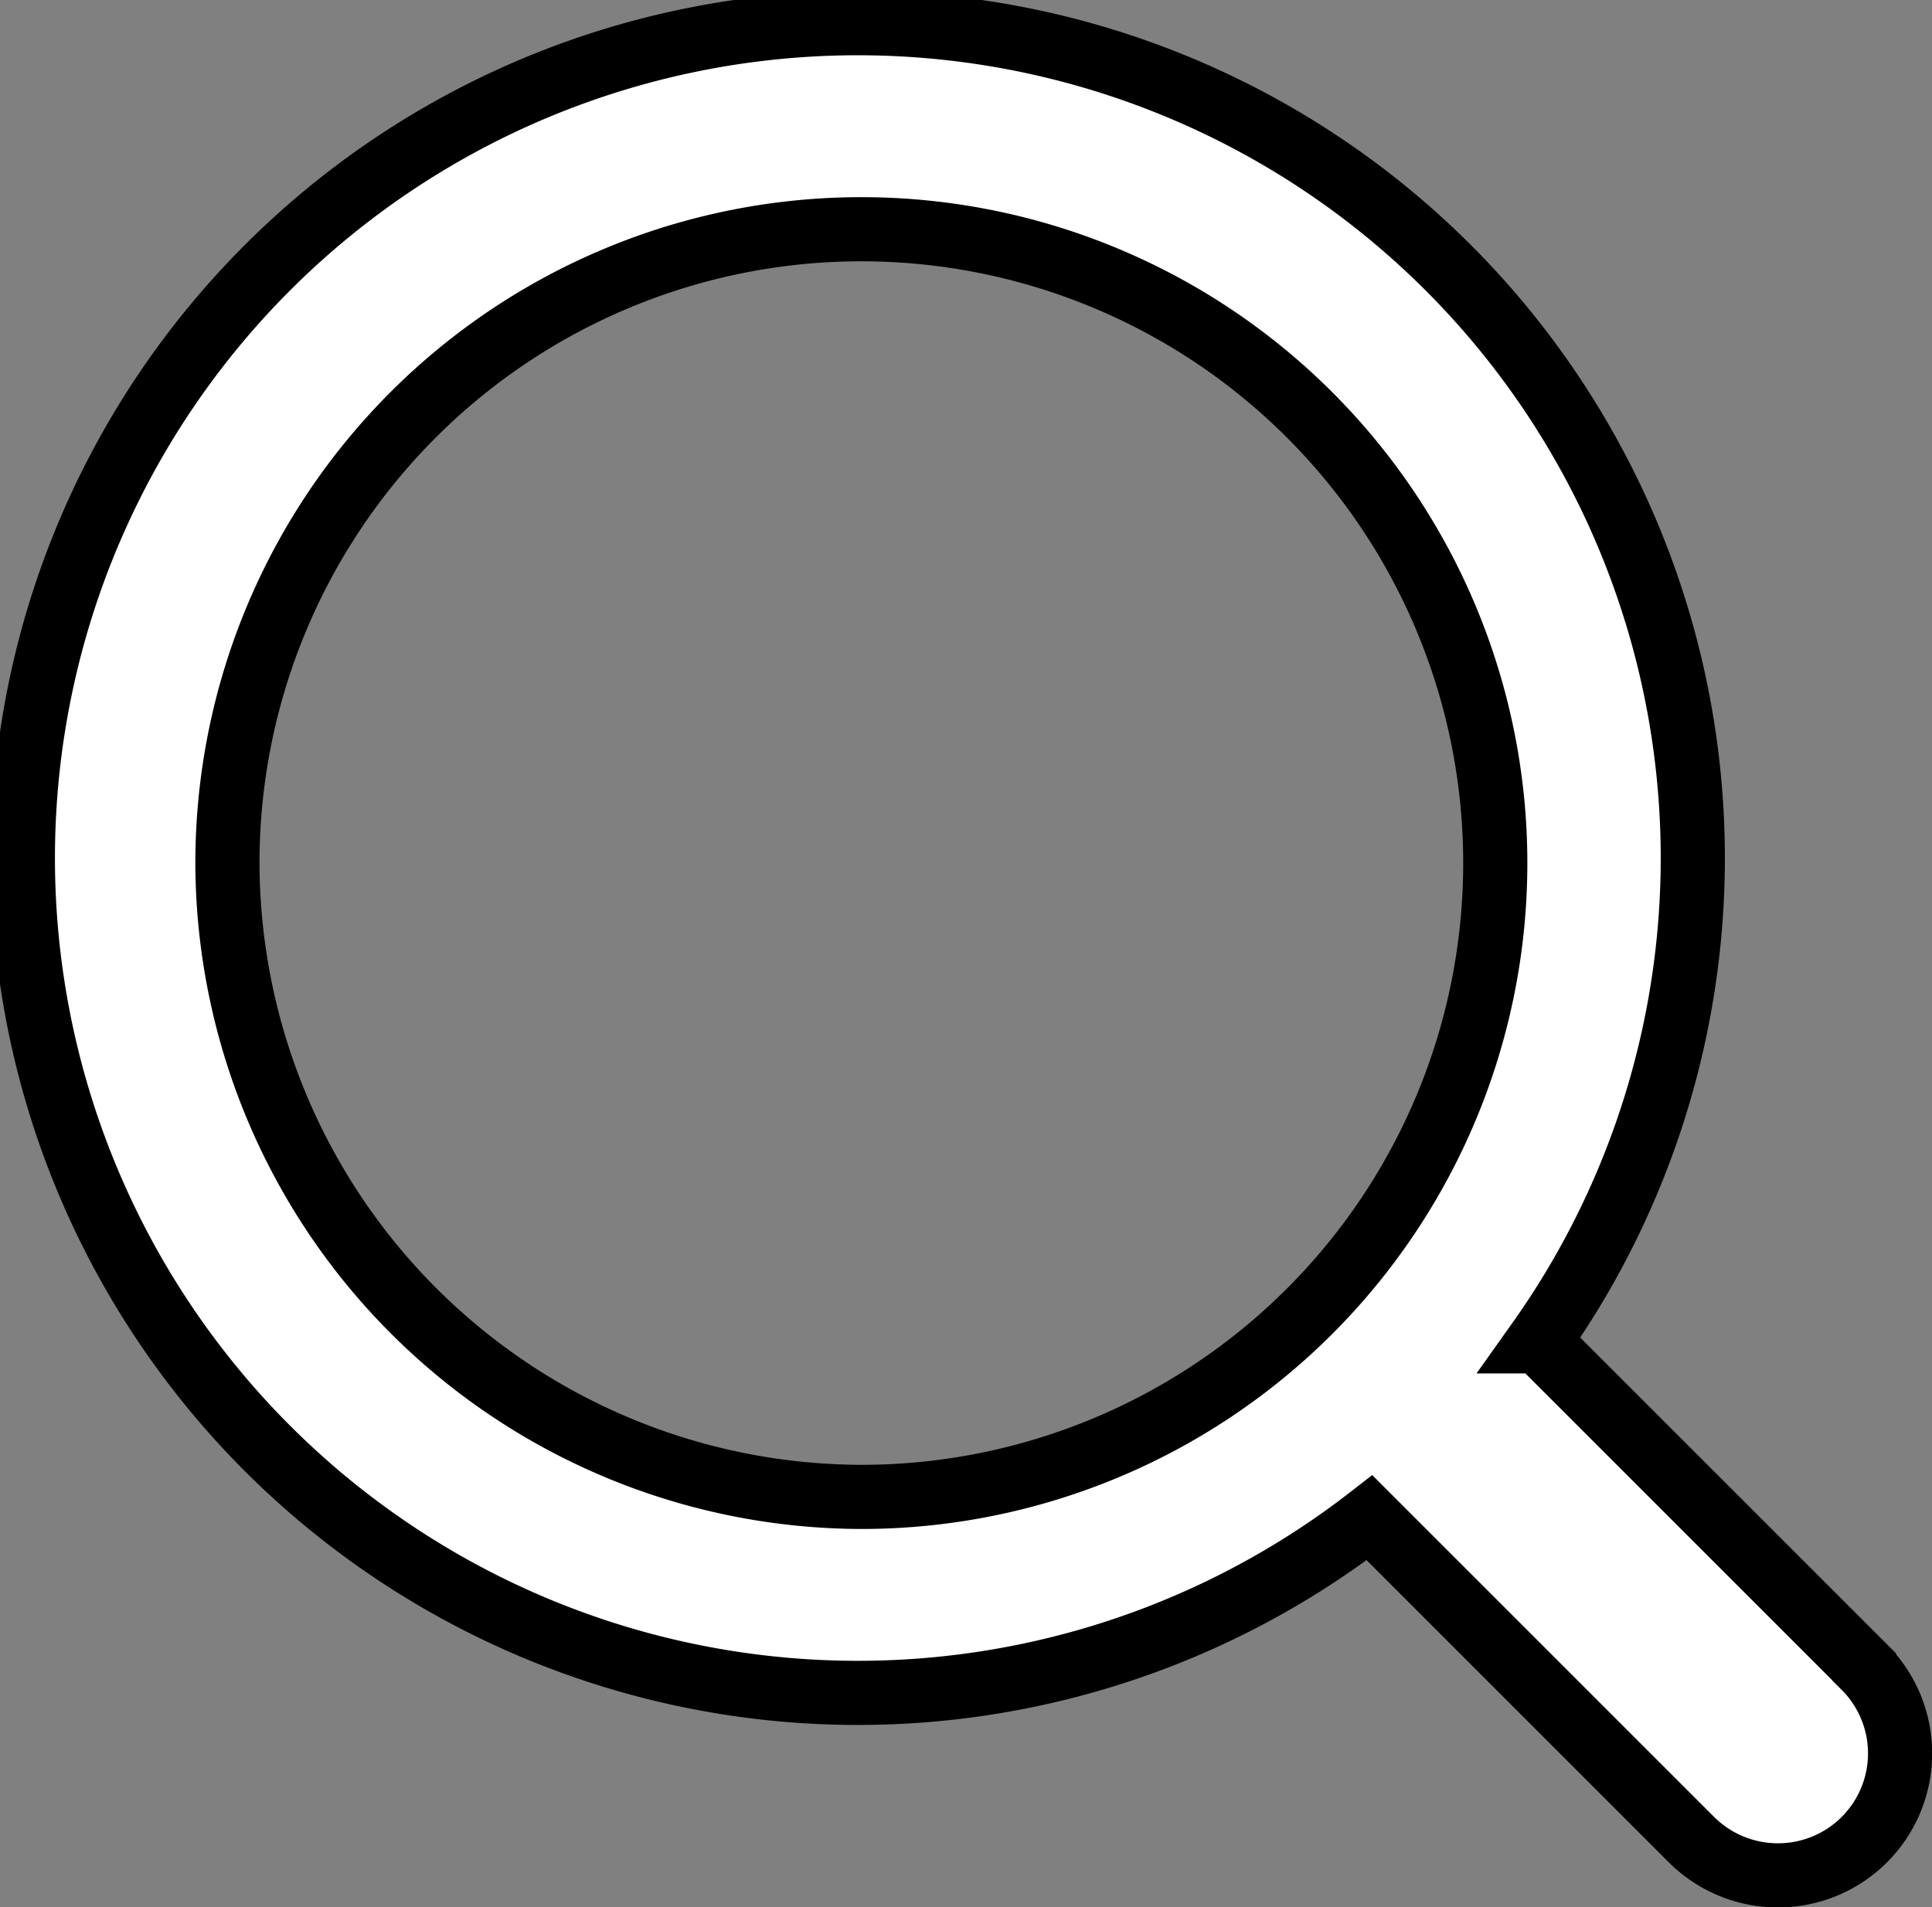
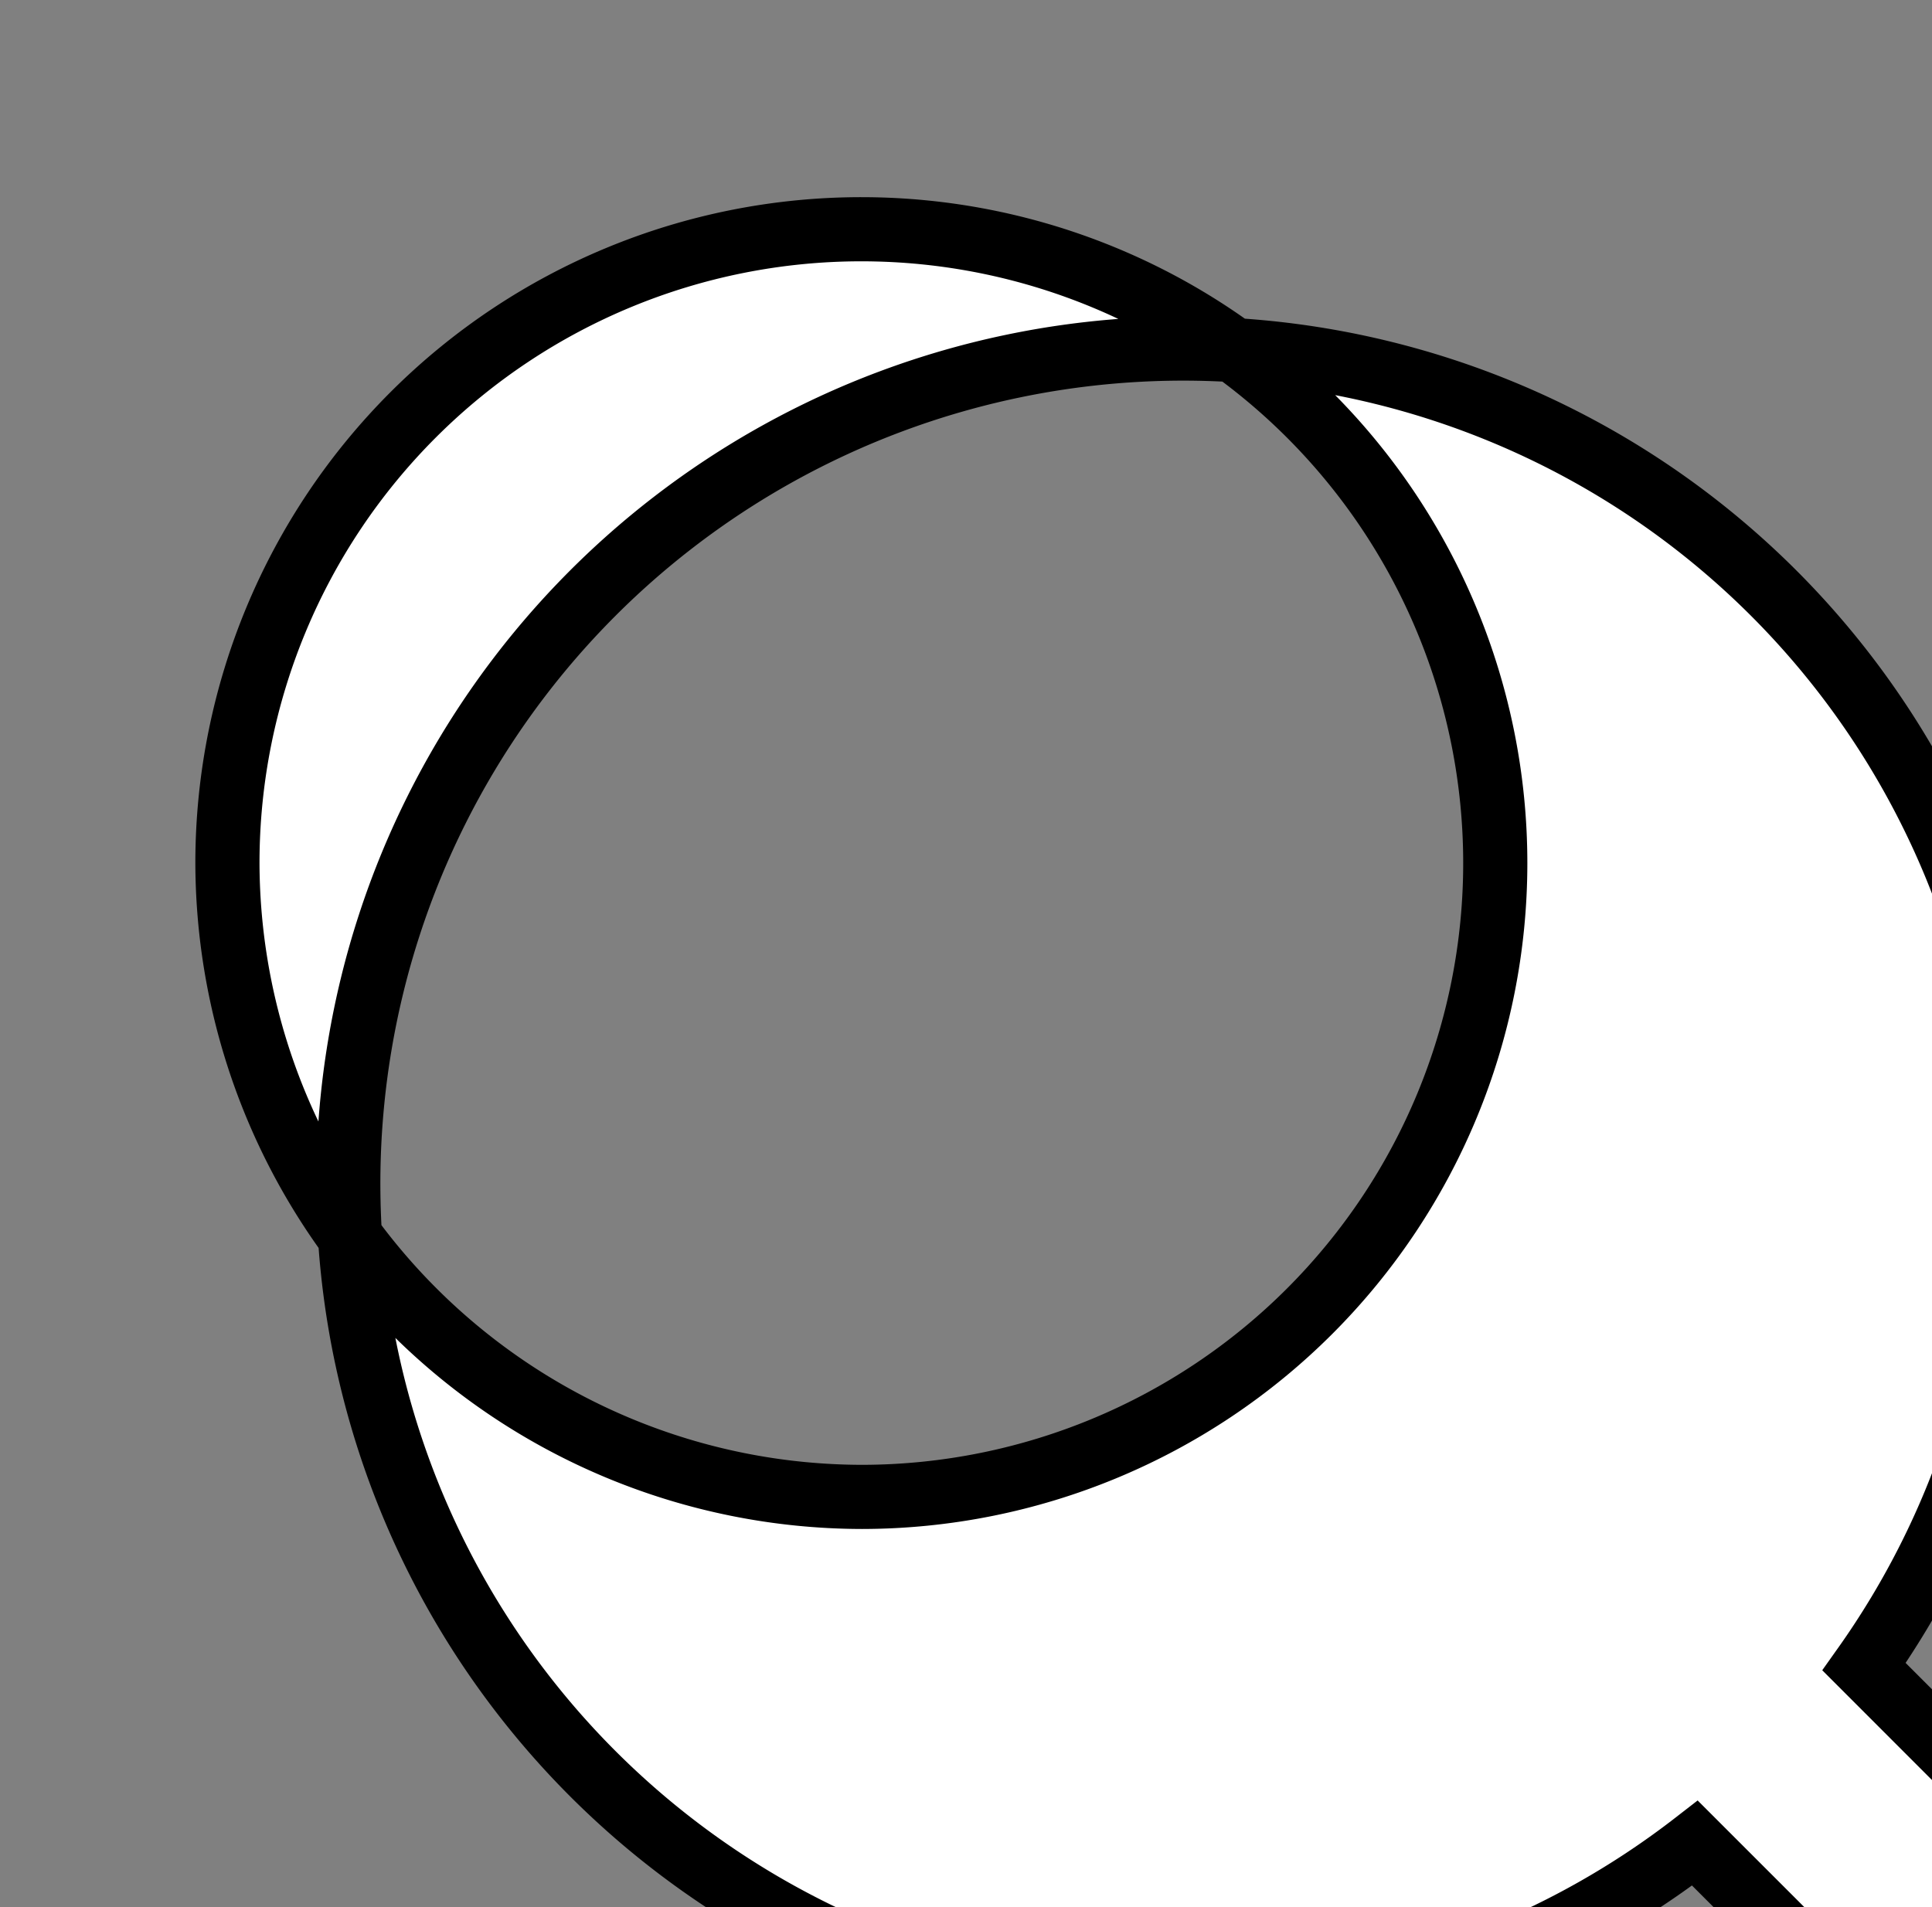
<svg xmlns="http://www.w3.org/2000/svg" width="24.092" height="23.784" viewBox="0 0 24.092 23.784">
  <rect x="0" y="0" width="24.092" height="23.784" fill="#808080" stroke="none" />
  <g id="search-1" transform="translate(0.4 0.4)">
    <g id="Group_633" data-name="Group 633" transform="translate(0)">
-       <path id="Path_235" data-name="Path 235" d="M1523.661,3313.647l-4.058-4.058a10.412,10.412,0,1,0-2.109,2.2l4.015,4.015a1.525,1.525,0,0,0,1.077.445,1.521,1.521,0,0,0,1.075-2.6Zm-20.409-10.035a7.905,7.905,0,1,1,7.915,7.917,7.925,7.925,0,0,1-7.915-7.917Zm0,0" transform="translate(-1500.816 -3293.26)" fill="#FFFFFF" stroke="#" stroke-width="0.8" />
+       <path id="Path_235" data-name="Path 235" d="M1523.661,3313.647a10.412,10.412,0,1,0-2.109,2.2l4.015,4.015a1.525,1.525,0,0,0,1.077.445,1.521,1.521,0,0,0,1.075-2.6Zm-20.409-10.035a7.905,7.905,0,1,1,7.915,7.917,7.925,7.925,0,0,1-7.915-7.917Zm0,0" transform="translate(-1500.816 -3293.26)" fill="#FFFFFF" stroke="#" stroke-width="0.8" />
    </g>
  </g>
</svg>